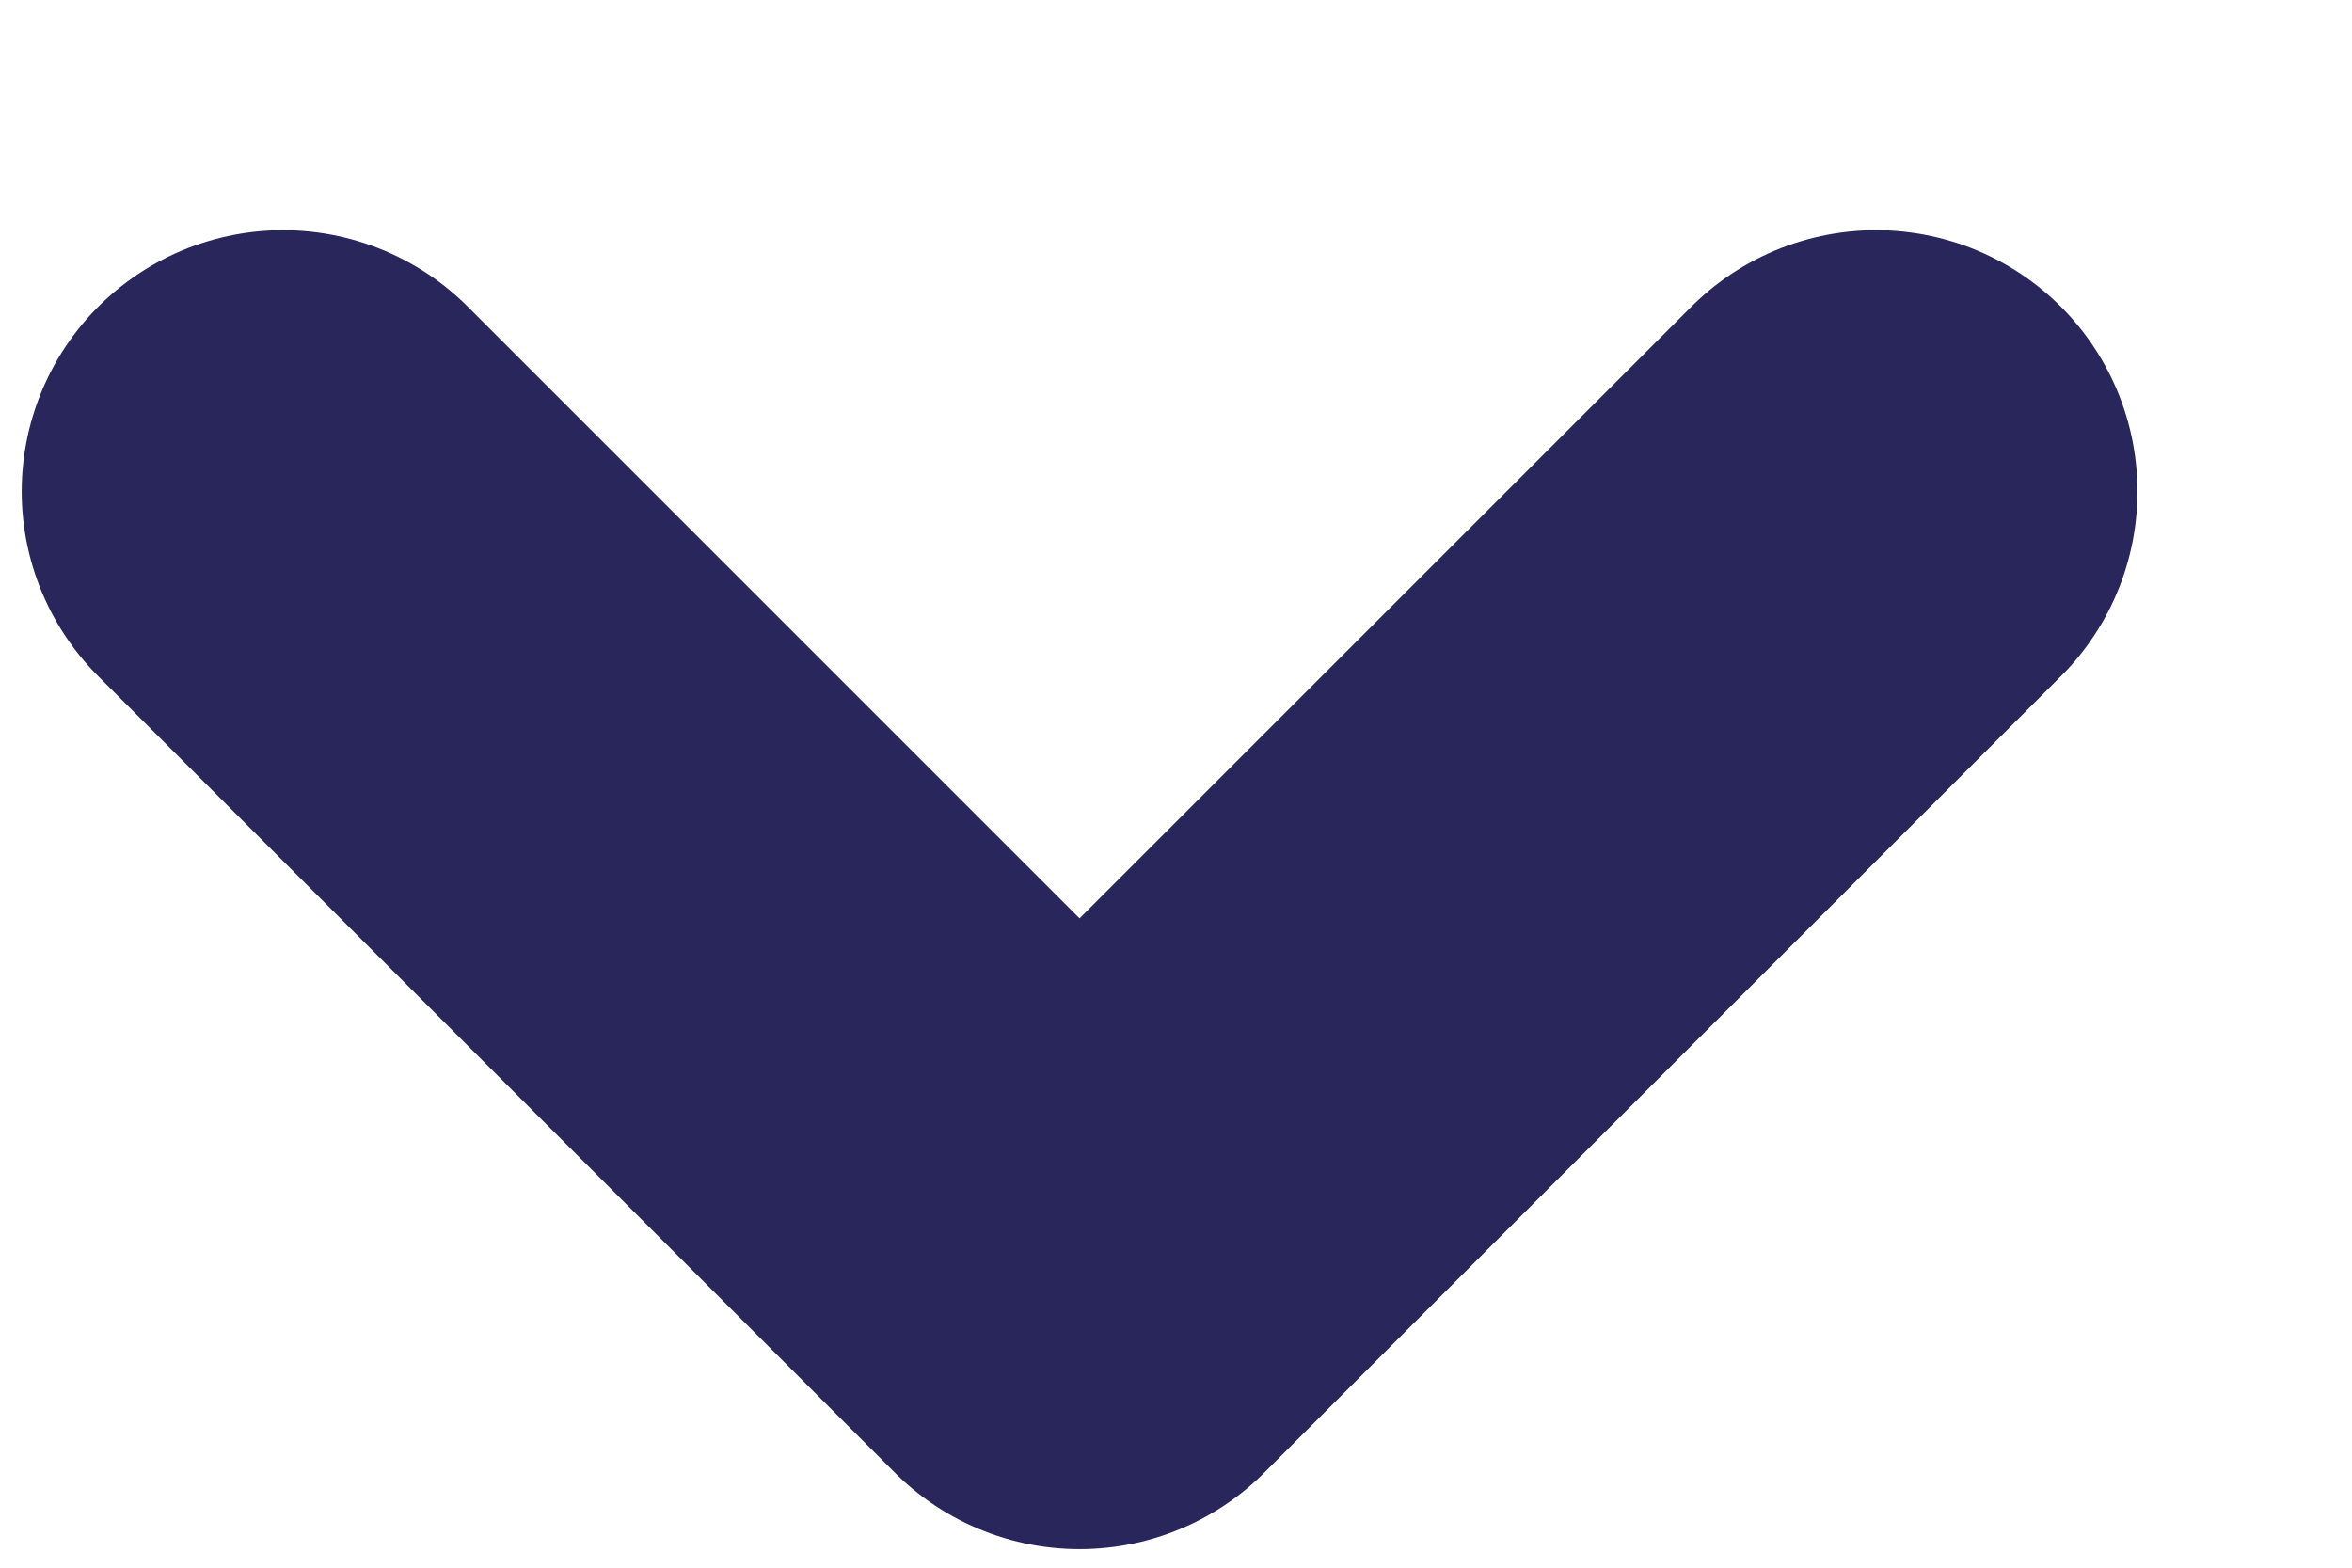
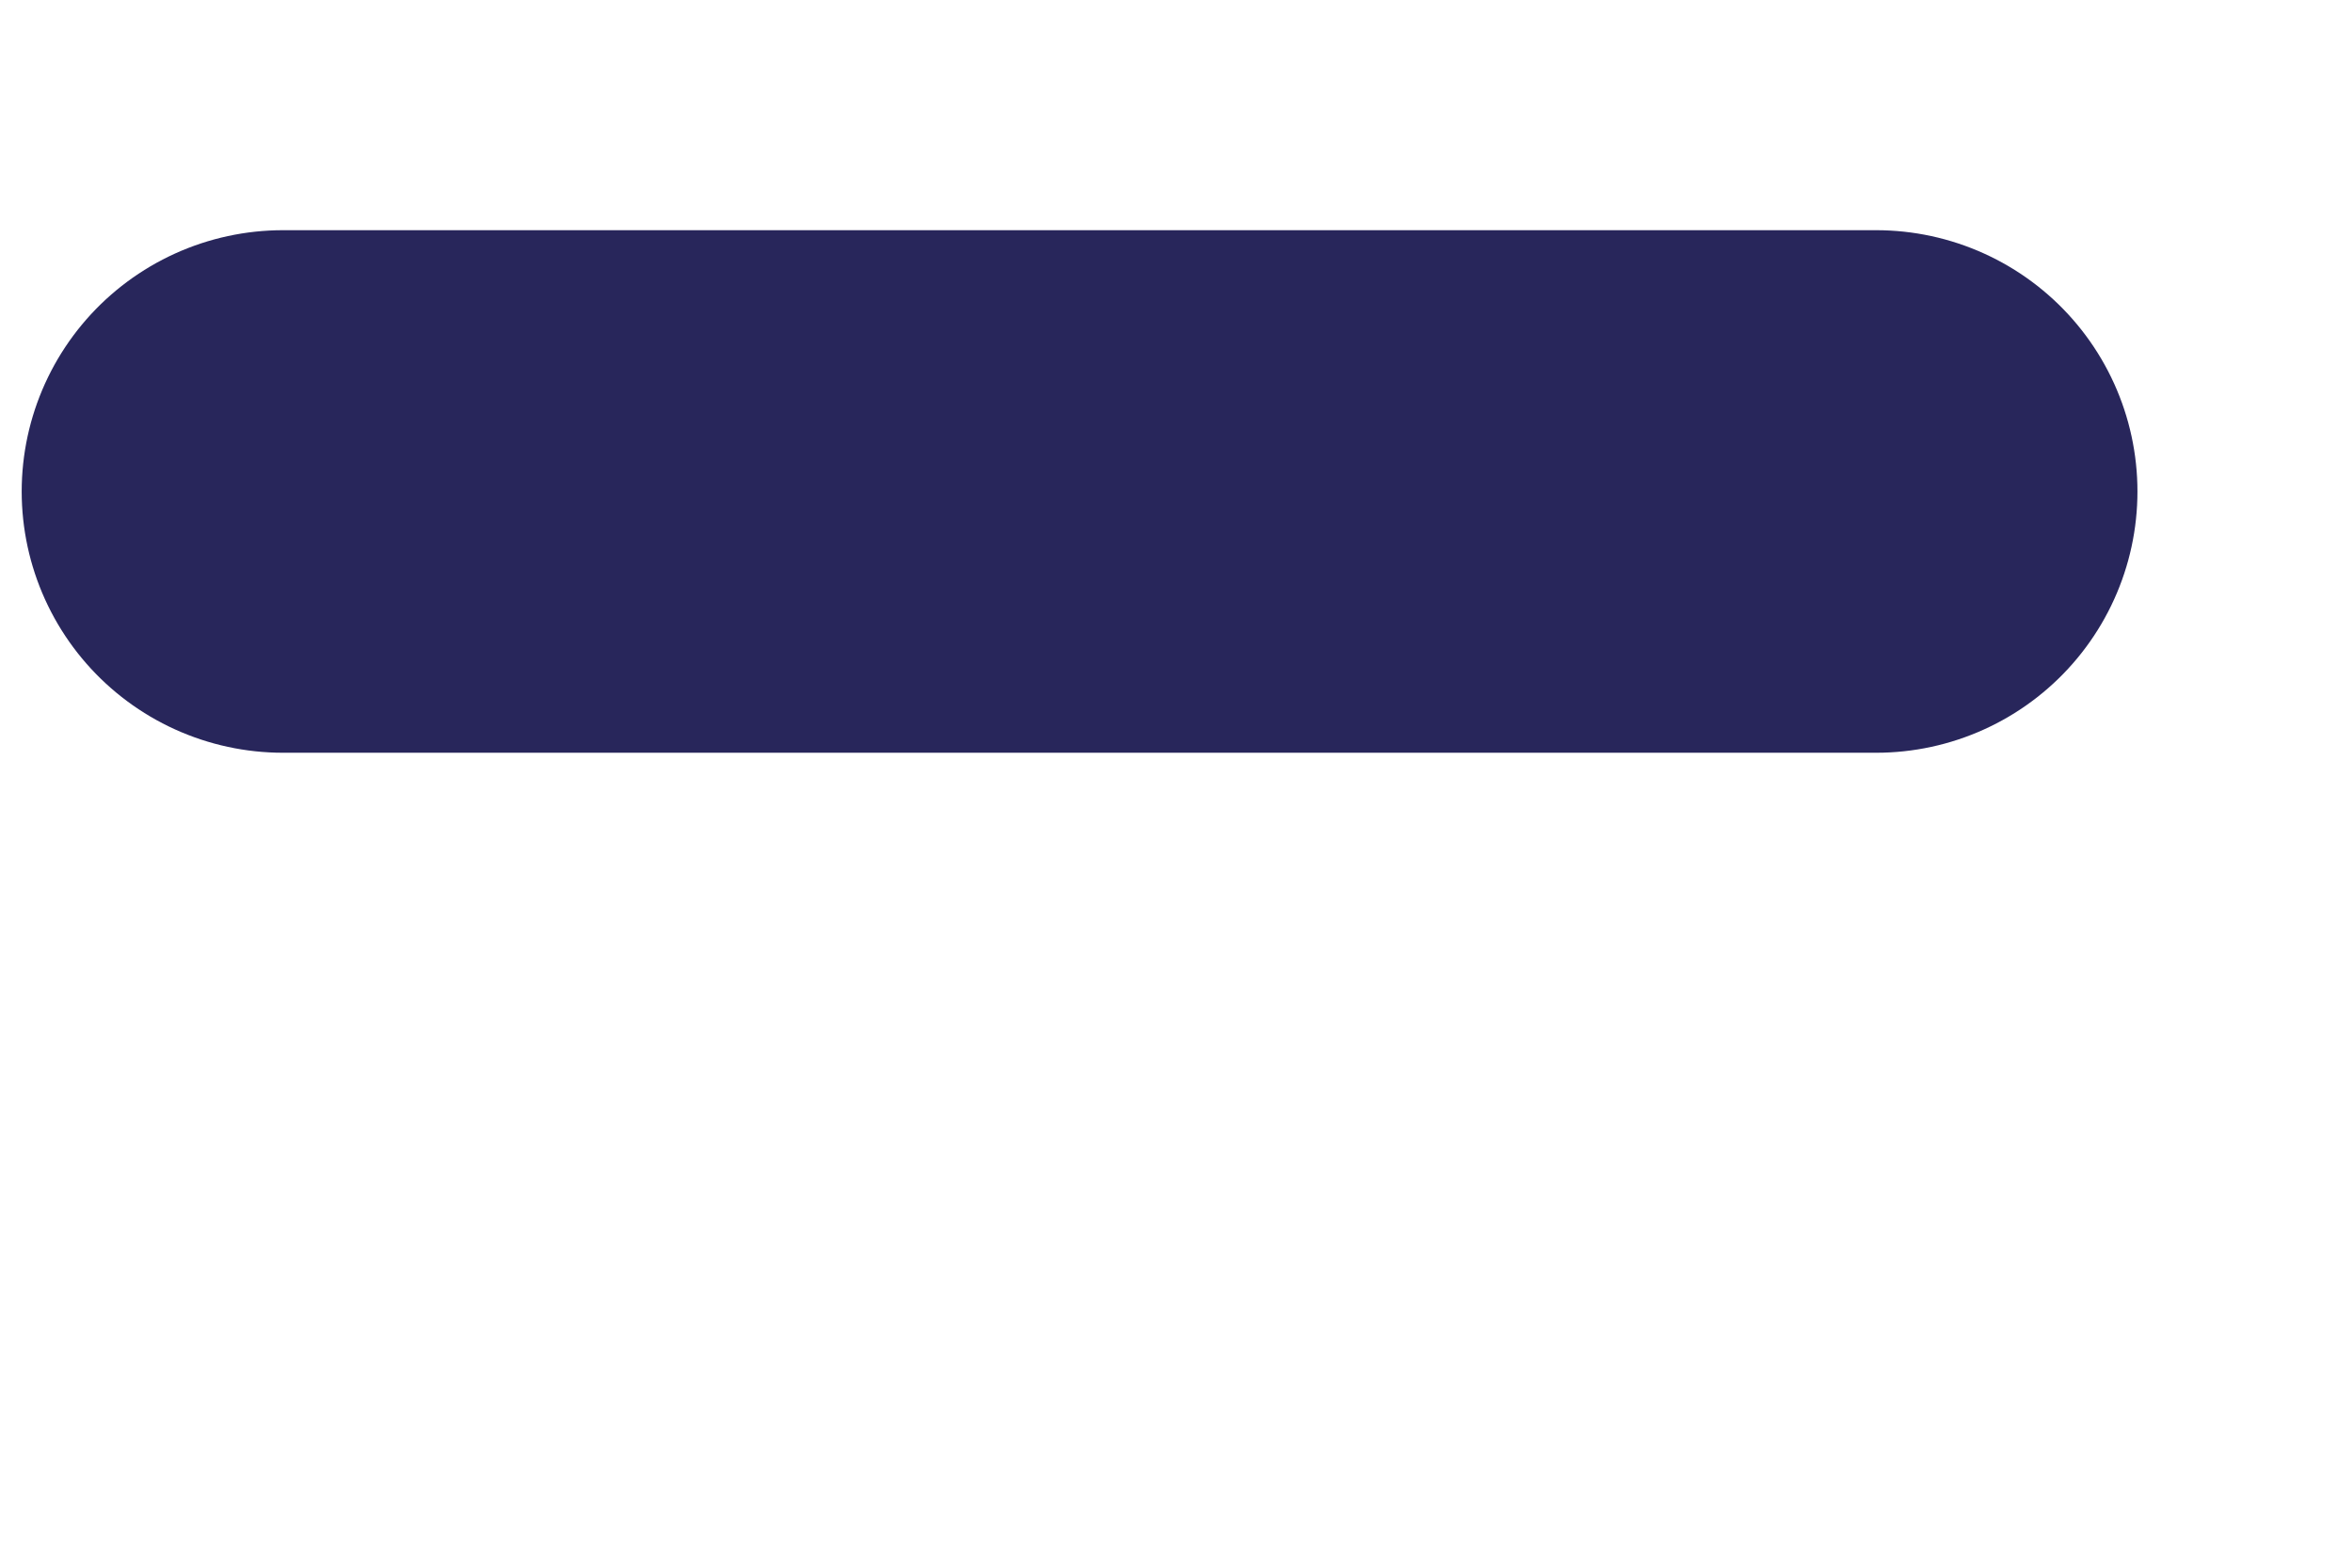
<svg xmlns="http://www.w3.org/2000/svg" width="9" height="6" viewBox="0 0 9 6" fill="none">
-   <path d="M1.083 1.881L4.131 4.929L7.179 1.881" stroke="#28265B" stroke-width="2" stroke-linecap="round" stroke-linejoin="round" />
+   <path d="M1.083 1.881L7.179 1.881" stroke="#28265B" stroke-width="2" stroke-linecap="round" stroke-linejoin="round" />
</svg>